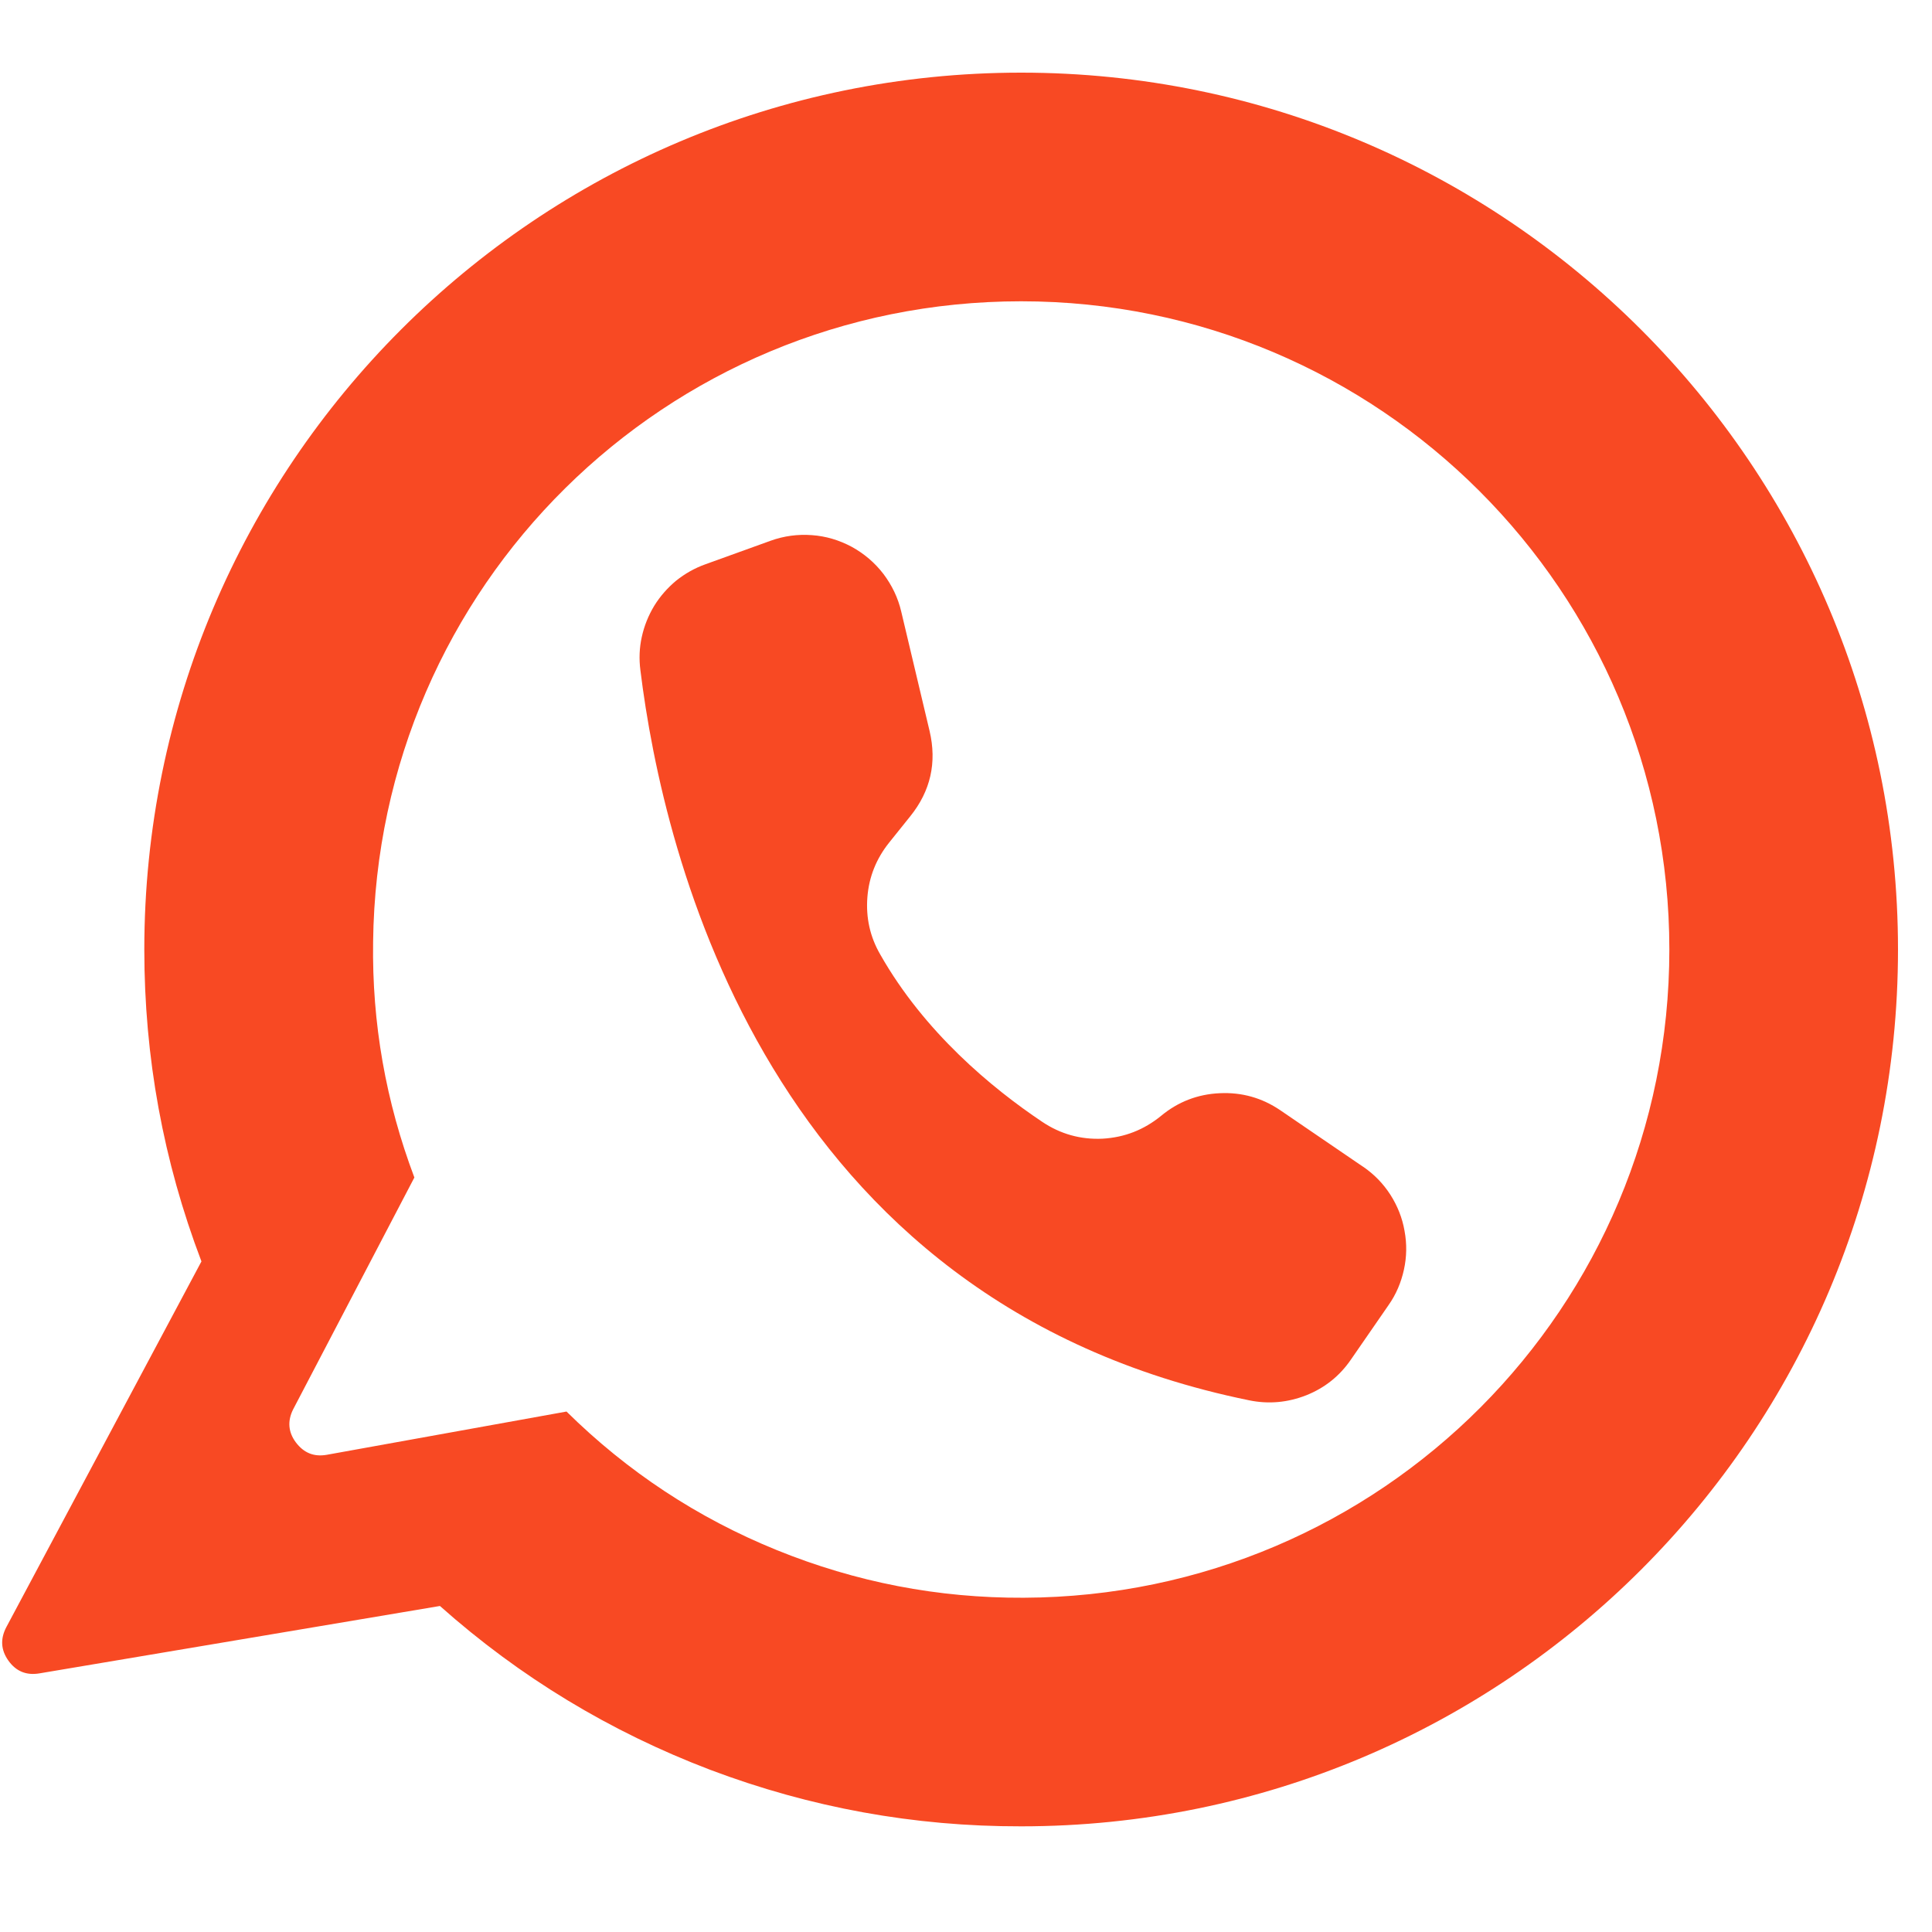
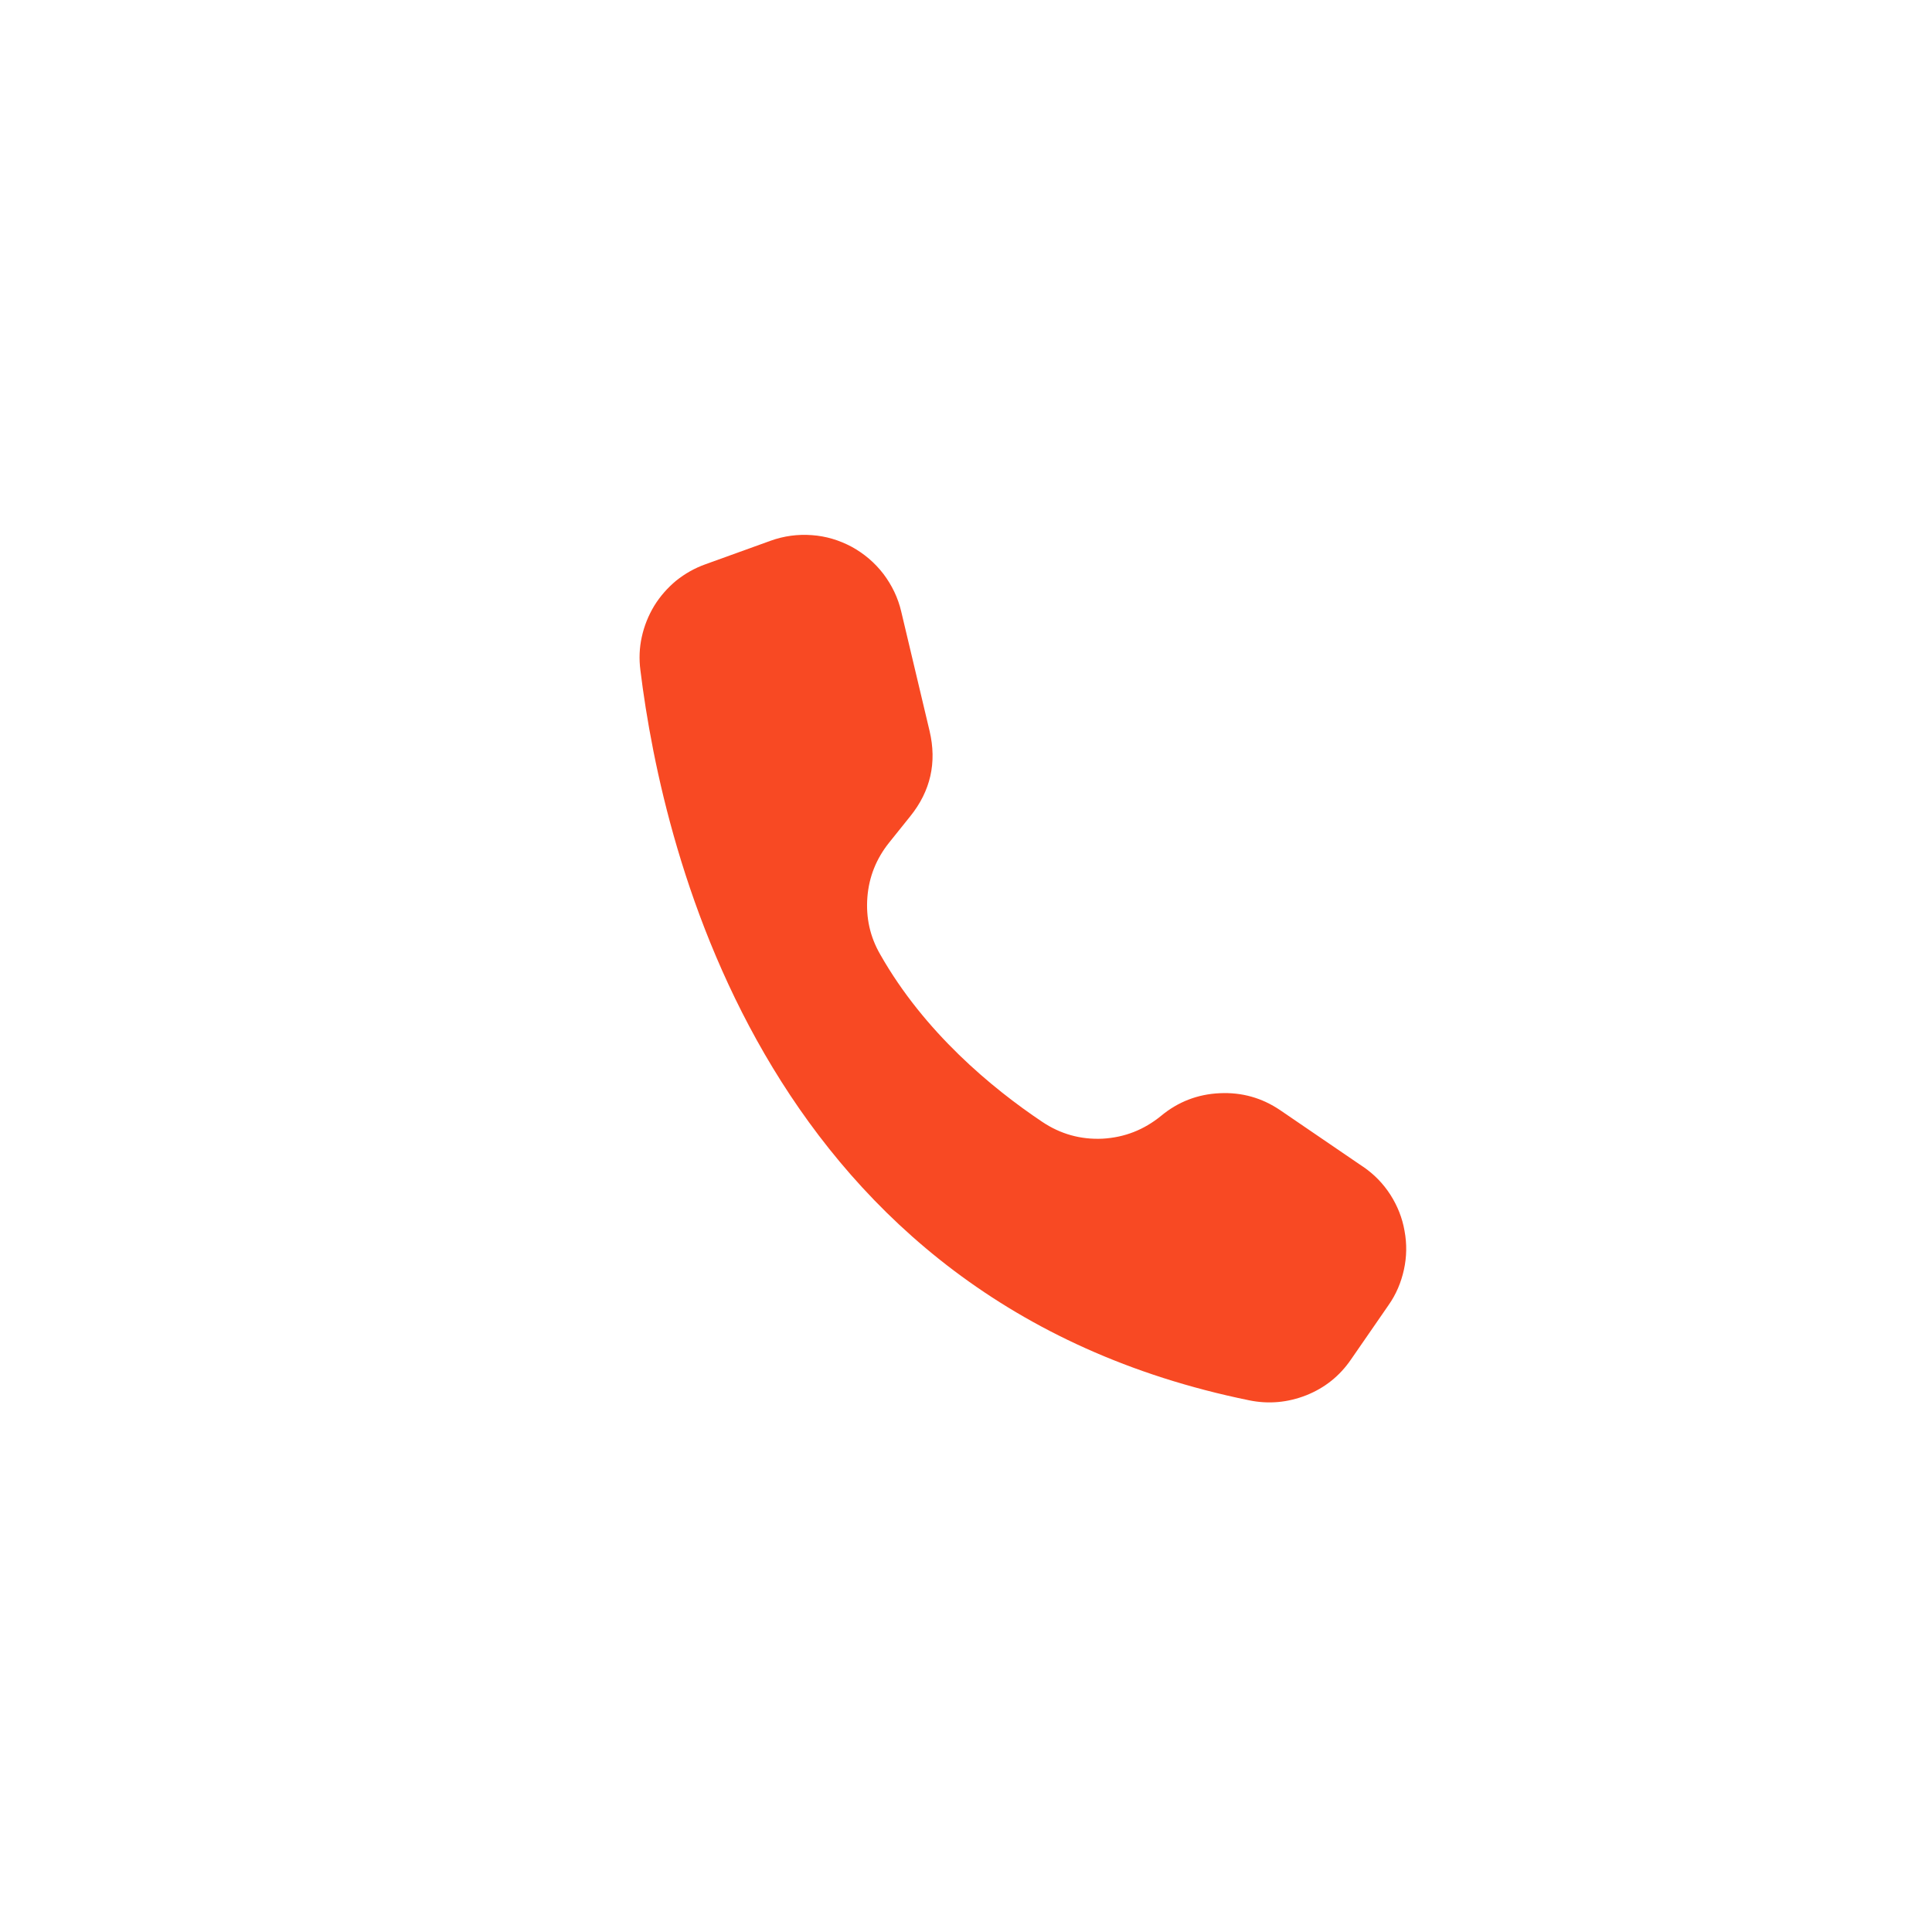
<svg xmlns="http://www.w3.org/2000/svg" width="50" zoomAndPan="magnify" viewBox="0 0 37.5 37.5" height="50" preserveAspectRatio="xMidYMid meet" version="1.2">
  <defs>
    <clipPath id="c3e713a3d7">
      <path d="M 0 1.41 L 37 1.41 L 37 35.457 L 0 35.457 Z M 0 1.41 " />
    </clipPath>
  </defs>
  <g id="97ed52425e">
    <g clip-rule="nonzero" clip-path="url(#c3e713a3d7)">
-       <path style=" stroke:none;fill-rule:nonzero;fill:#f84923;fill-opacity:1;" d="M 19.82 1.41 C 10.422 1.41 2.801 9.031 2.801 18.43 C 2.801 20.516 3.168 22.535 3.91 24.484 L 0.121 31.586 C 0.004 31.812 0.016 32.027 0.164 32.234 C 0.312 32.441 0.512 32.523 0.766 32.48 L 8.539 31.172 C 10.094 32.555 11.844 33.613 13.785 34.352 C 15.73 35.086 17.742 35.453 19.82 35.449 C 29.223 35.449 36.84 27.832 36.84 18.43 C 36.84 9.039 29.215 1.41 19.82 1.41 Z M 19.871 31.012 C 18.211 31.02 16.613 30.711 15.074 30.086 C 13.535 29.461 12.176 28.562 10.996 27.398 L 6.34 28.238 C 6.09 28.281 5.895 28.199 5.742 27.996 C 5.594 27.797 5.578 27.582 5.688 27.359 L 8.043 22.855 C 7.488 21.383 7.219 19.859 7.242 18.285 C 7.32 11.379 12.914 5.848 19.82 5.848 C 26.77 5.848 32.402 11.48 32.402 18.43 C 32.402 25.375 26.812 30.984 19.871 31.012 Z M 19.871 31.012 " />
-     </g>
+       </g>
    <path style=" stroke:none;fill-rule:nonzero;fill:#f84923;fill-opacity:1;" d="M 18.043 14.188 L 17.492 11.867 C 17.43 11.602 17.312 11.359 17.148 11.141 C 16.98 10.922 16.773 10.746 16.531 10.613 C 16.289 10.484 16.031 10.406 15.758 10.387 C 15.484 10.367 15.219 10.402 14.957 10.496 L 13.691 10.953 C 13.484 11.027 13.297 11.133 13.125 11.27 C 12.957 11.41 12.812 11.574 12.699 11.758 C 12.586 11.945 12.504 12.148 12.457 12.363 C 12.41 12.574 12.402 12.793 12.43 13.008 C 12.871 16.598 14.902 25.273 24.246 27.18 C 24.625 27.258 24.996 27.223 25.355 27.082 C 25.715 26.938 26.004 26.707 26.223 26.387 L 26.949 25.336 C 27.098 25.125 27.195 24.895 27.25 24.645 C 27.305 24.395 27.309 24.145 27.262 23.891 C 27.219 23.641 27.125 23.406 26.988 23.191 C 26.848 22.973 26.672 22.793 26.461 22.648 C 26.457 22.645 26.453 22.641 26.449 22.641 L 24.852 21.551 C 24.496 21.309 24.105 21.199 23.676 21.219 C 23.246 21.238 22.863 21.387 22.535 21.66 C 22.203 21.93 21.828 22.078 21.398 22.102 C 20.973 22.121 20.582 22.012 20.227 21.773 C 19.254 21.121 17.941 20.035 17.086 18.527 C 16.887 18.184 16.805 17.812 16.836 17.414 C 16.867 17.02 17.008 16.668 17.258 16.355 L 17.668 15.844 C 18.062 15.355 18.188 14.801 18.043 14.188 Z M 18.043 14.188 " />
  </g>
</svg>